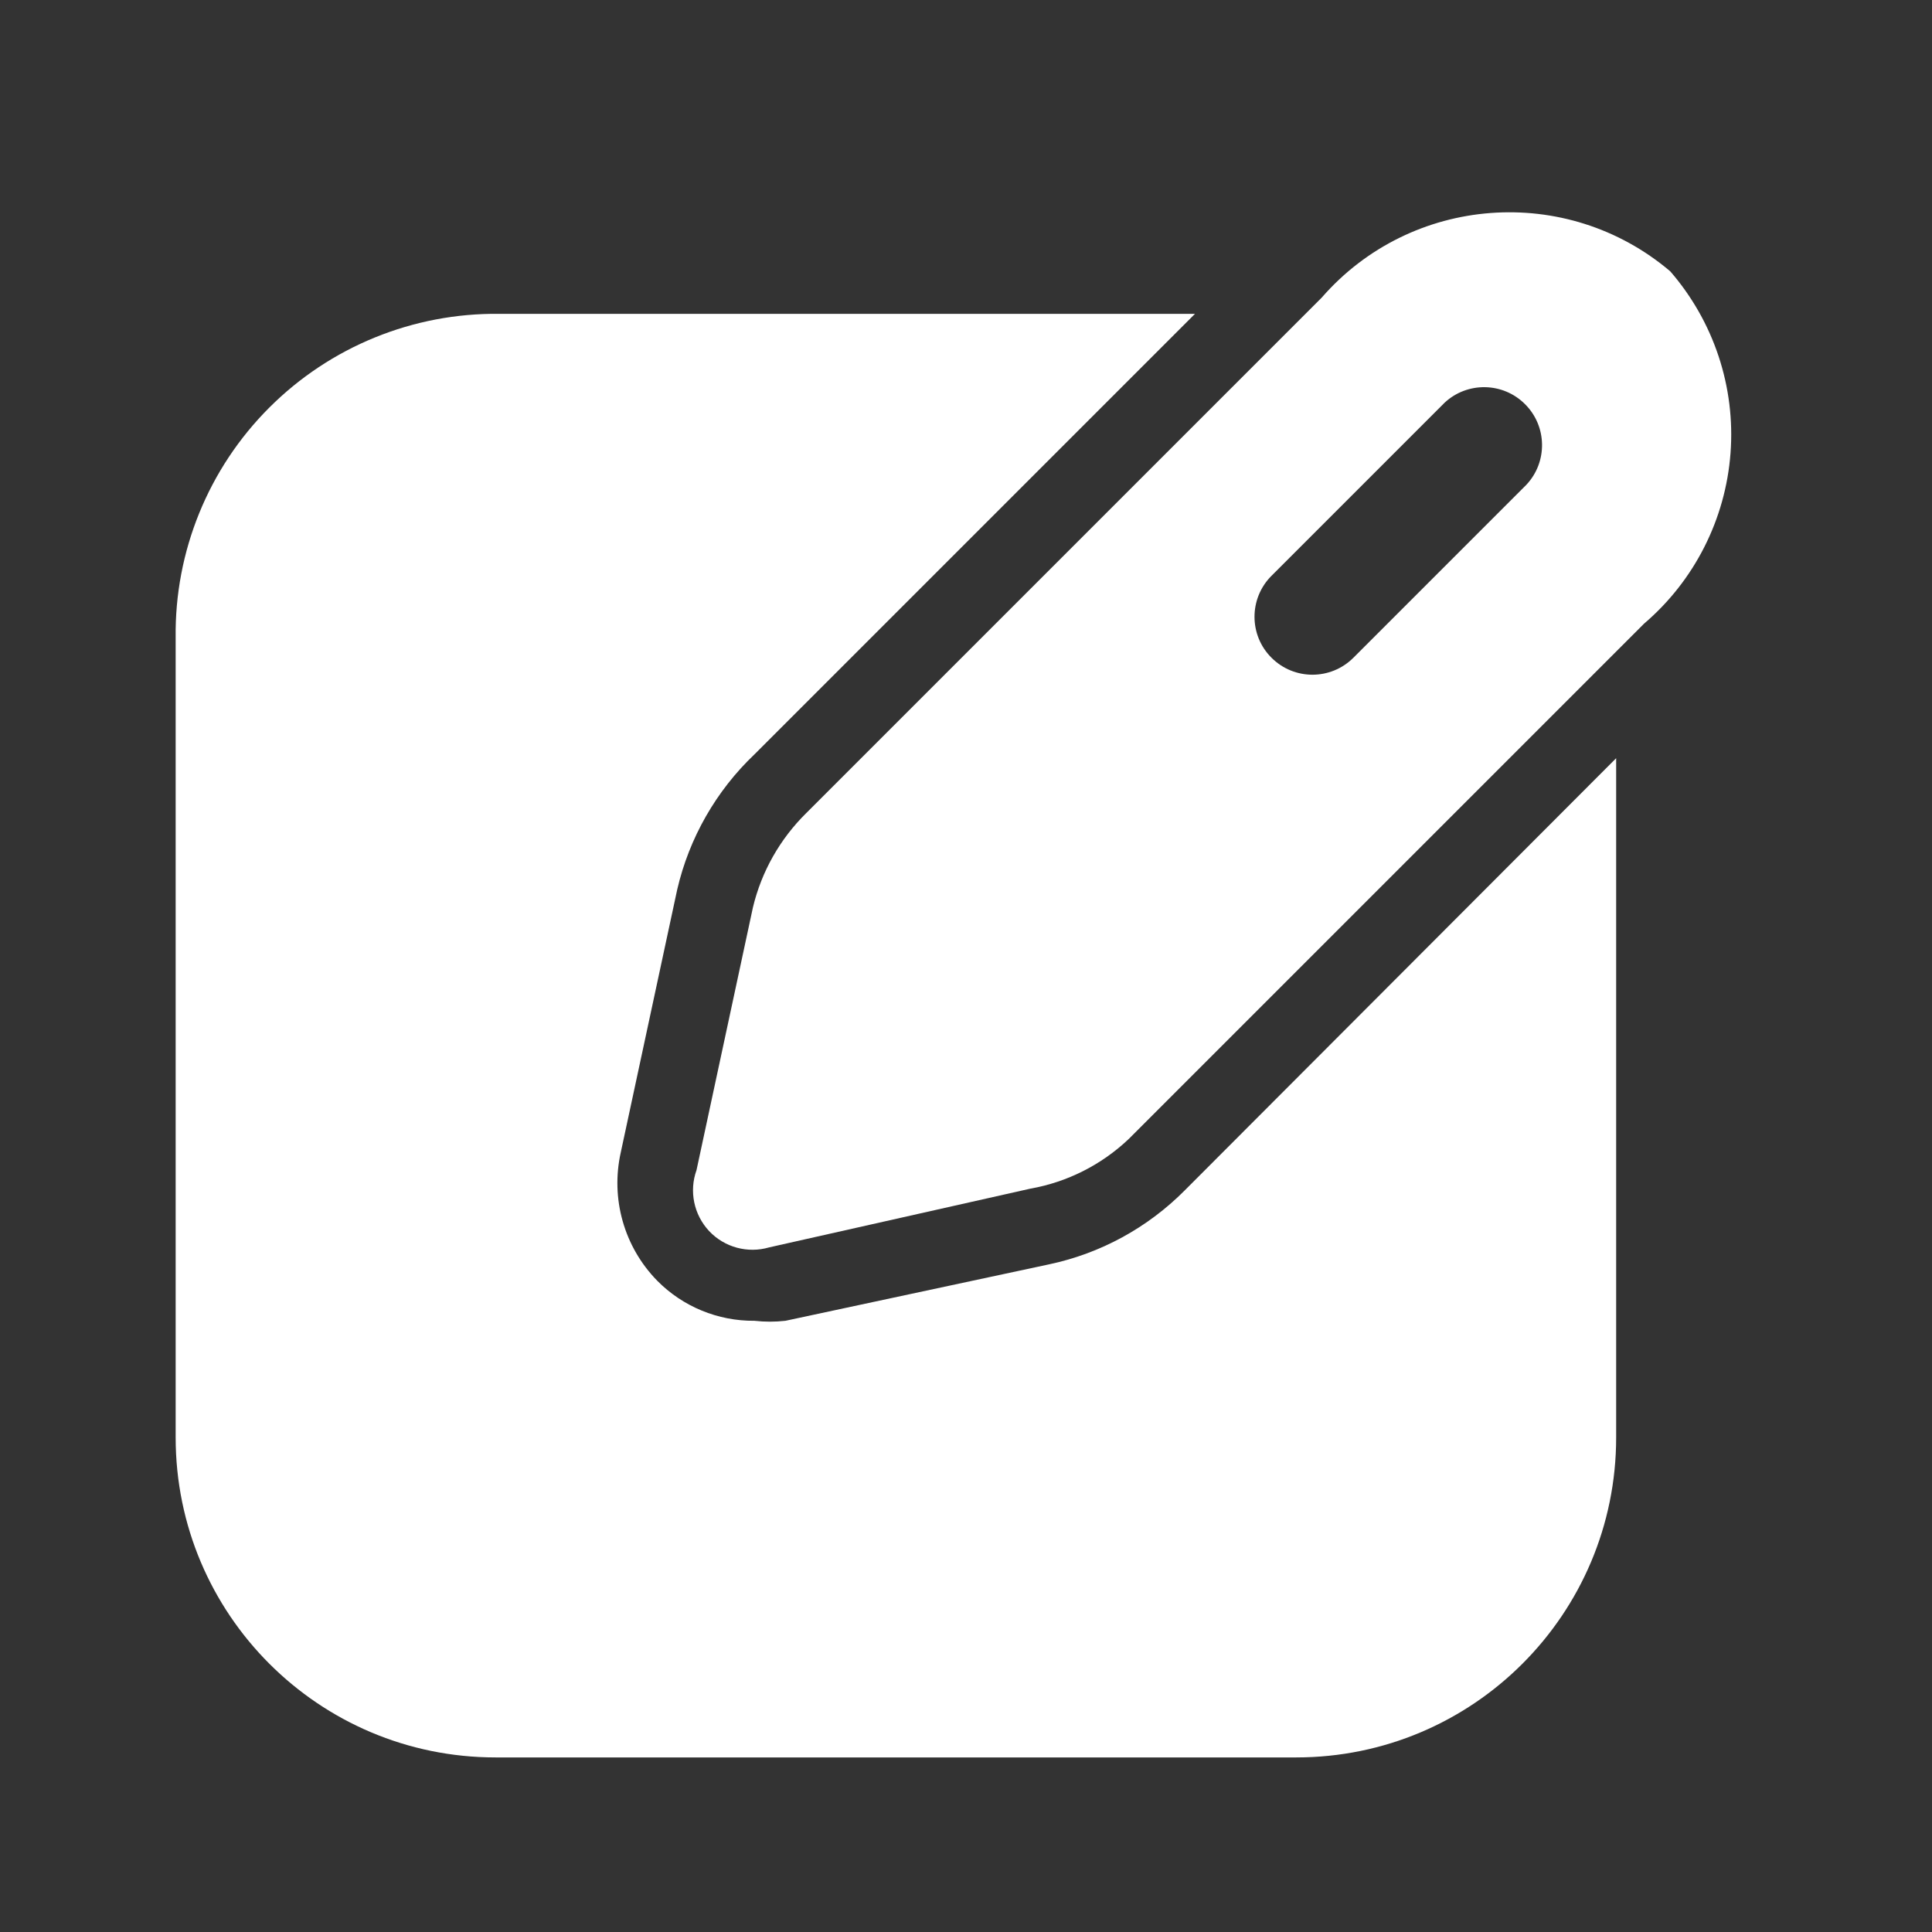
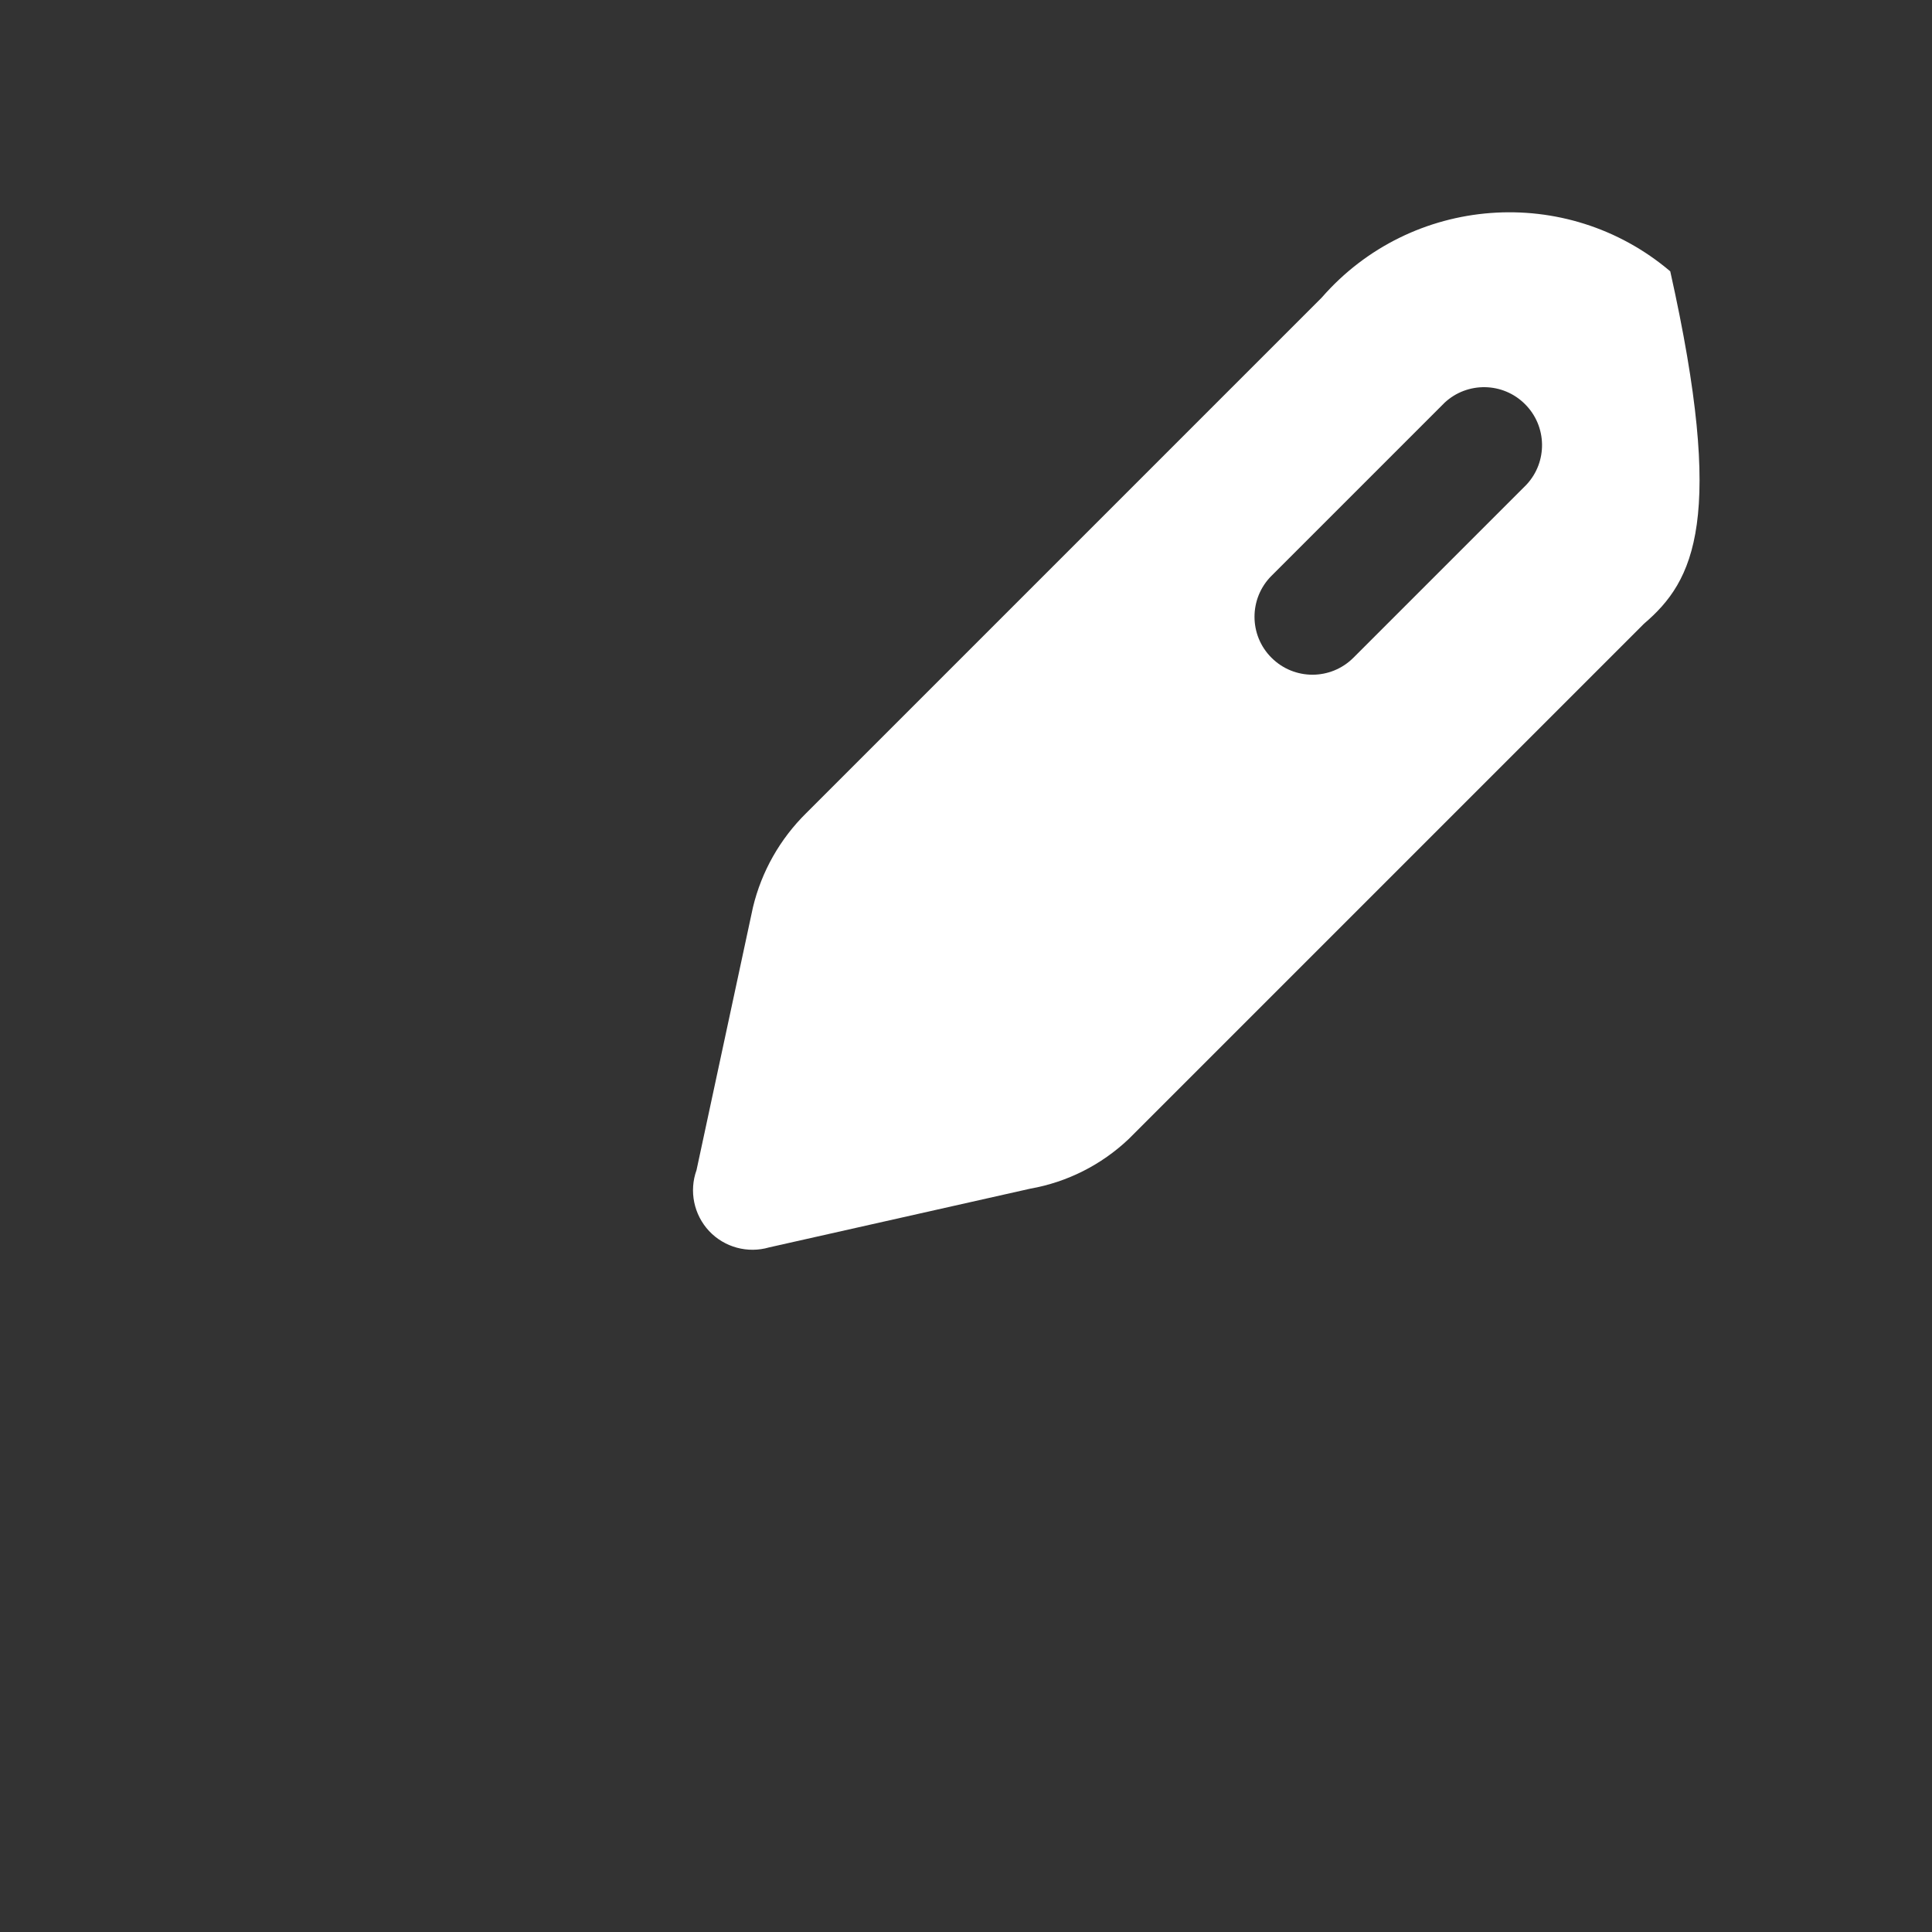
<svg xmlns="http://www.w3.org/2000/svg" width="25" height="25" viewBox="0 0 25 25" fill="none">
  <rect x="0" y="0" width="25" height="25" fill="#333333" stroke="none" />
-   <path d="M13.573 16.361L10.163 17.091C10.03 17.106 9.896 17.106 9.763 17.091C9.29 17.095 8.835 16.908 8.503 16.571C8.075 16.133 7.899 15.509 8.033 14.911L8.763 11.511C8.918 10.843 9.266 10.234 9.763 9.761L15.463 4.061H6.463C5.347 4.048 4.274 4.485 3.485 5.274C2.696 6.062 2.259 7.136 2.273 8.251V18.601C2.273 20.888 4.126 22.741 6.413 22.741H16.773C19.059 22.741 20.913 20.888 20.913 18.601V9.811L15.333 15.401C14.852 15.886 14.241 16.22 13.573 16.361Z" fill="white" />
-   <path fill-rule="evenodd" clip-rule="evenodd" d="M17.103 3.851C18.26 2.524 20.27 2.372 21.613 3.511C22.176 4.16 22.457 5.006 22.393 5.862C22.329 6.718 21.926 7.514 21.273 8.071L14.603 14.741C14.251 15.074 13.809 15.297 13.333 15.381L9.953 16.141C9.675 16.222 9.375 16.141 9.176 15.93C8.978 15.718 8.915 15.414 9.013 15.141L9.743 11.741C9.854 11.278 10.093 10.856 10.433 10.521L17.103 3.851ZM17.513 8.511L19.753 6.271C20.028 5.976 20.02 5.515 19.734 5.23C19.449 4.944 18.988 4.936 18.693 5.211L16.453 7.451C16.16 7.744 16.16 8.219 16.453 8.511C16.746 8.804 17.22 8.804 17.513 8.511Z" fill="white" />
+   <path fill-rule="evenodd" clip-rule="evenodd" d="M17.103 3.851C18.26 2.524 20.27 2.372 21.613 3.511C22.329 6.718 21.926 7.514 21.273 8.071L14.603 14.741C14.251 15.074 13.809 15.297 13.333 15.381L9.953 16.141C9.675 16.222 9.375 16.141 9.176 15.93C8.978 15.718 8.915 15.414 9.013 15.141L9.743 11.741C9.854 11.278 10.093 10.856 10.433 10.521L17.103 3.851ZM17.513 8.511L19.753 6.271C20.028 5.976 20.02 5.515 19.734 5.23C19.449 4.944 18.988 4.936 18.693 5.211L16.453 7.451C16.16 7.744 16.16 8.219 16.453 8.511C16.746 8.804 17.22 8.804 17.513 8.511Z" fill="white" />
</svg>